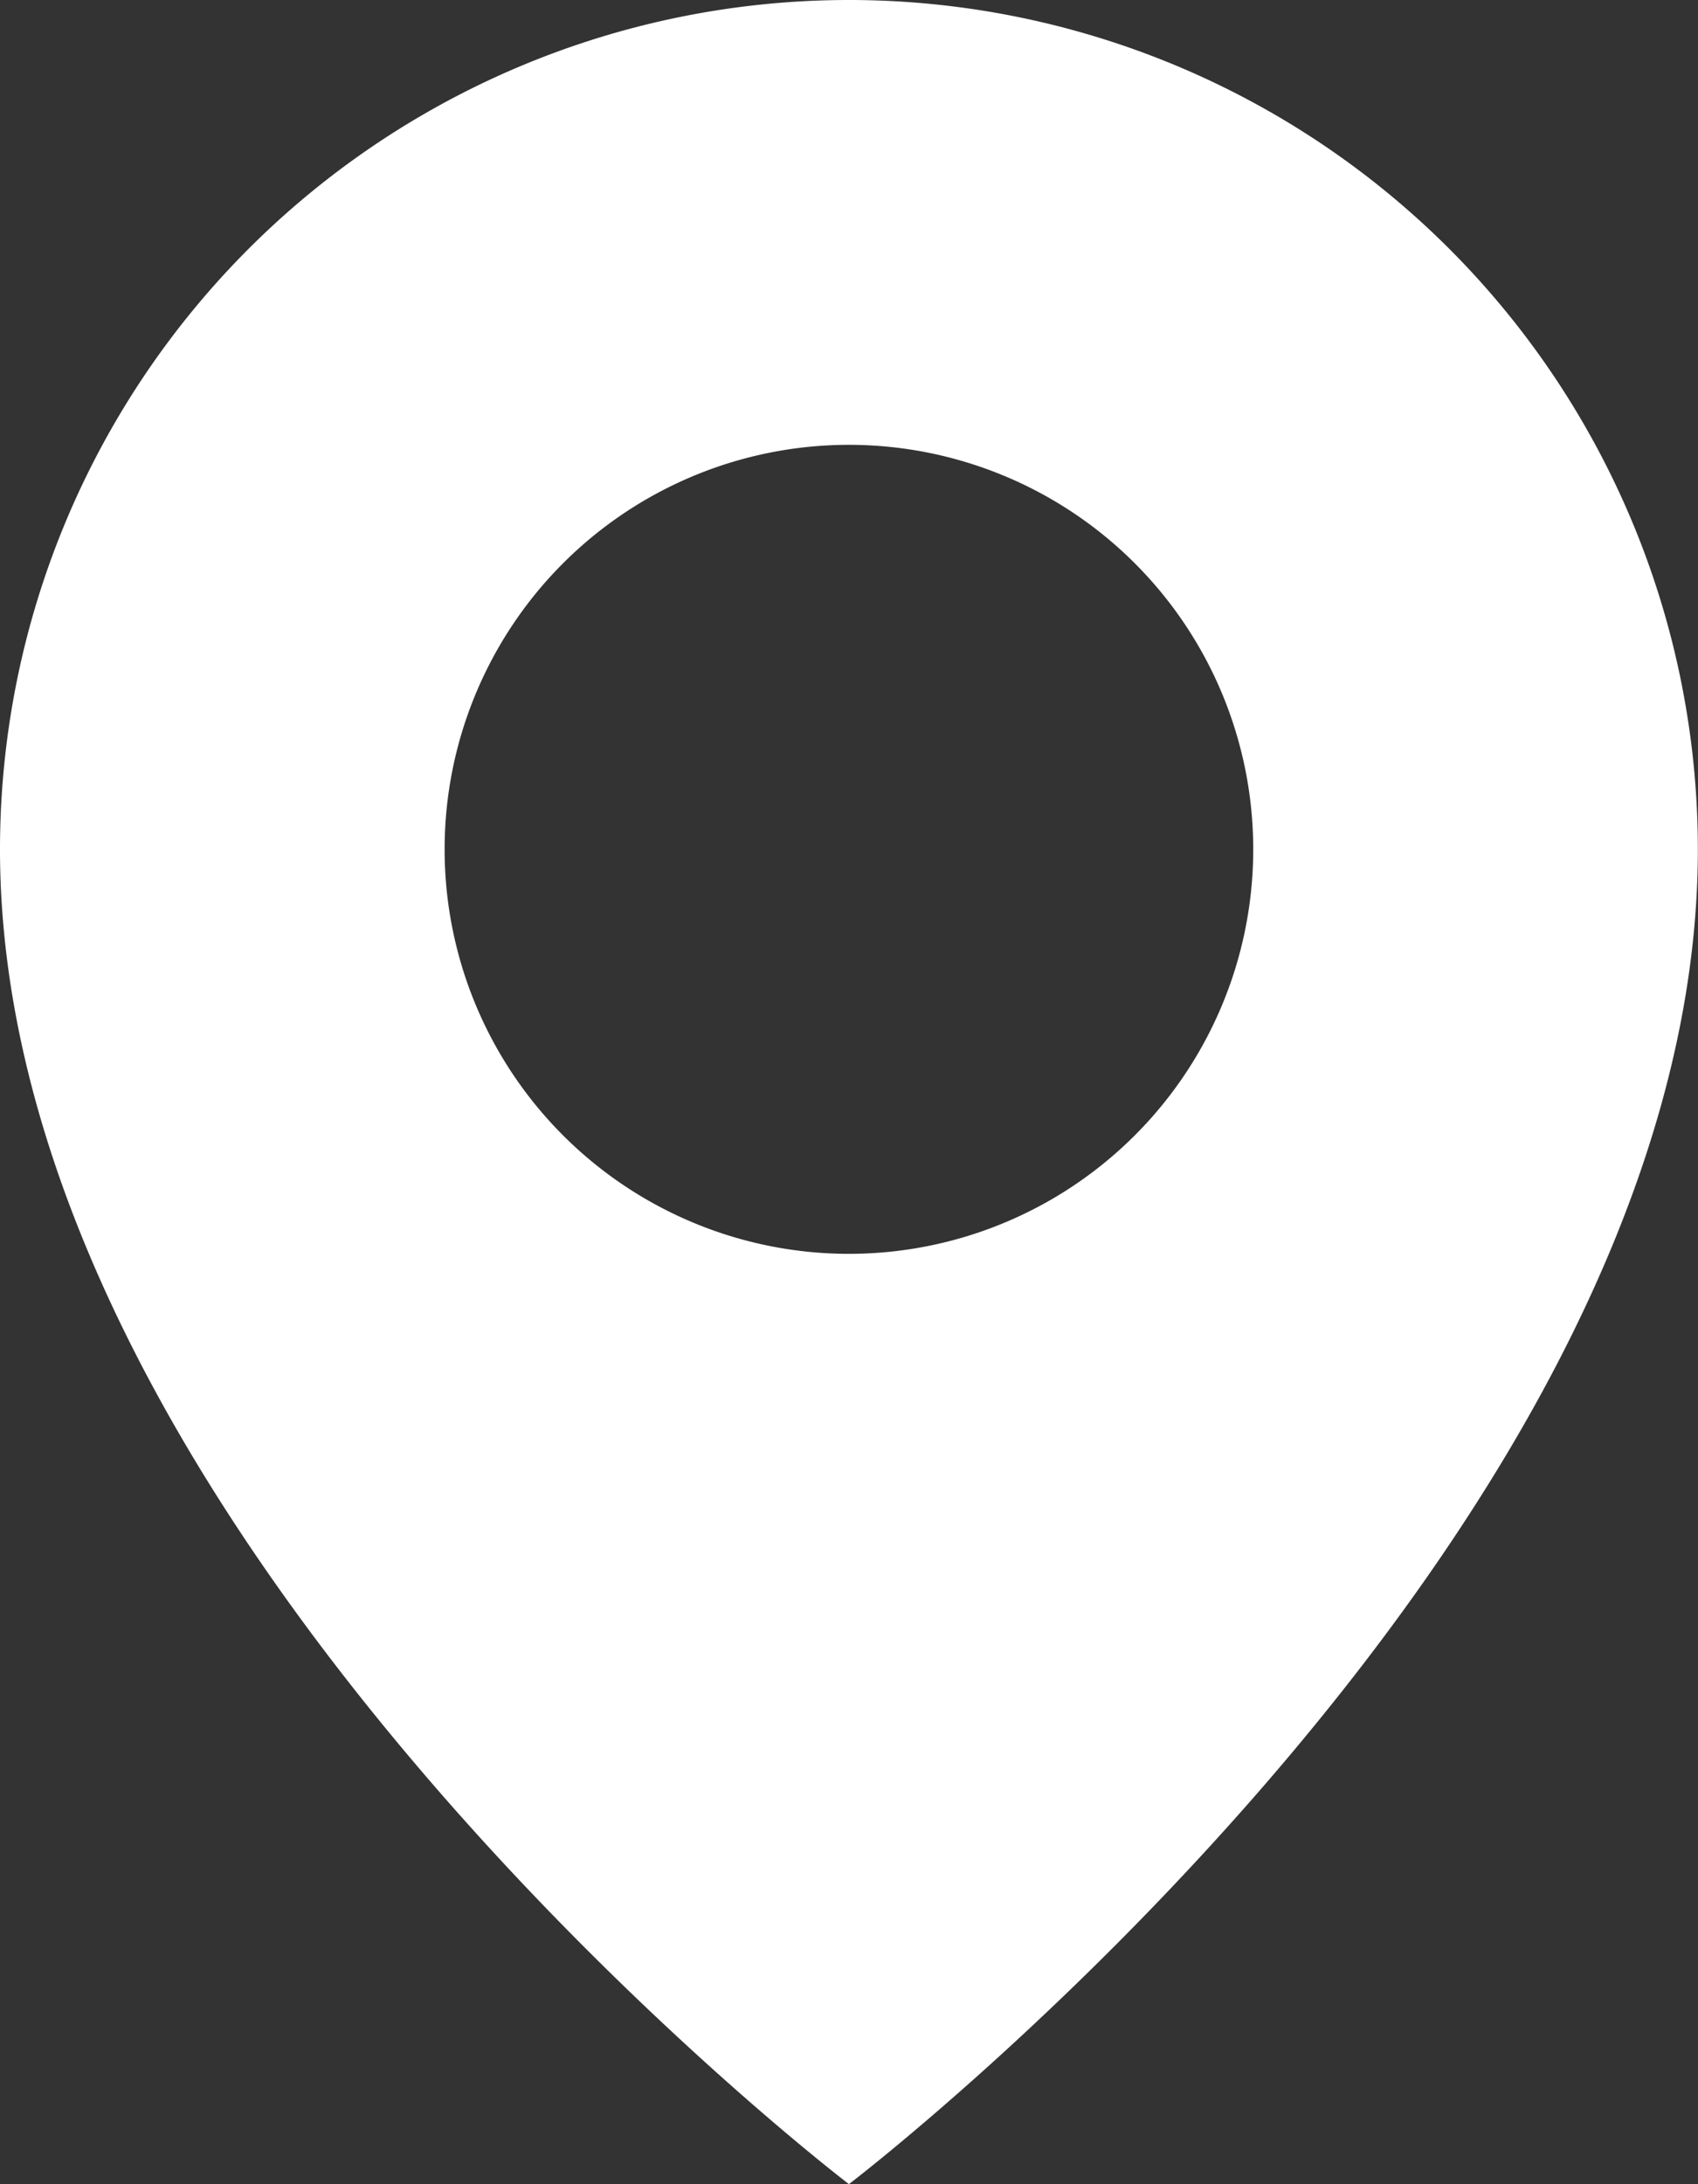
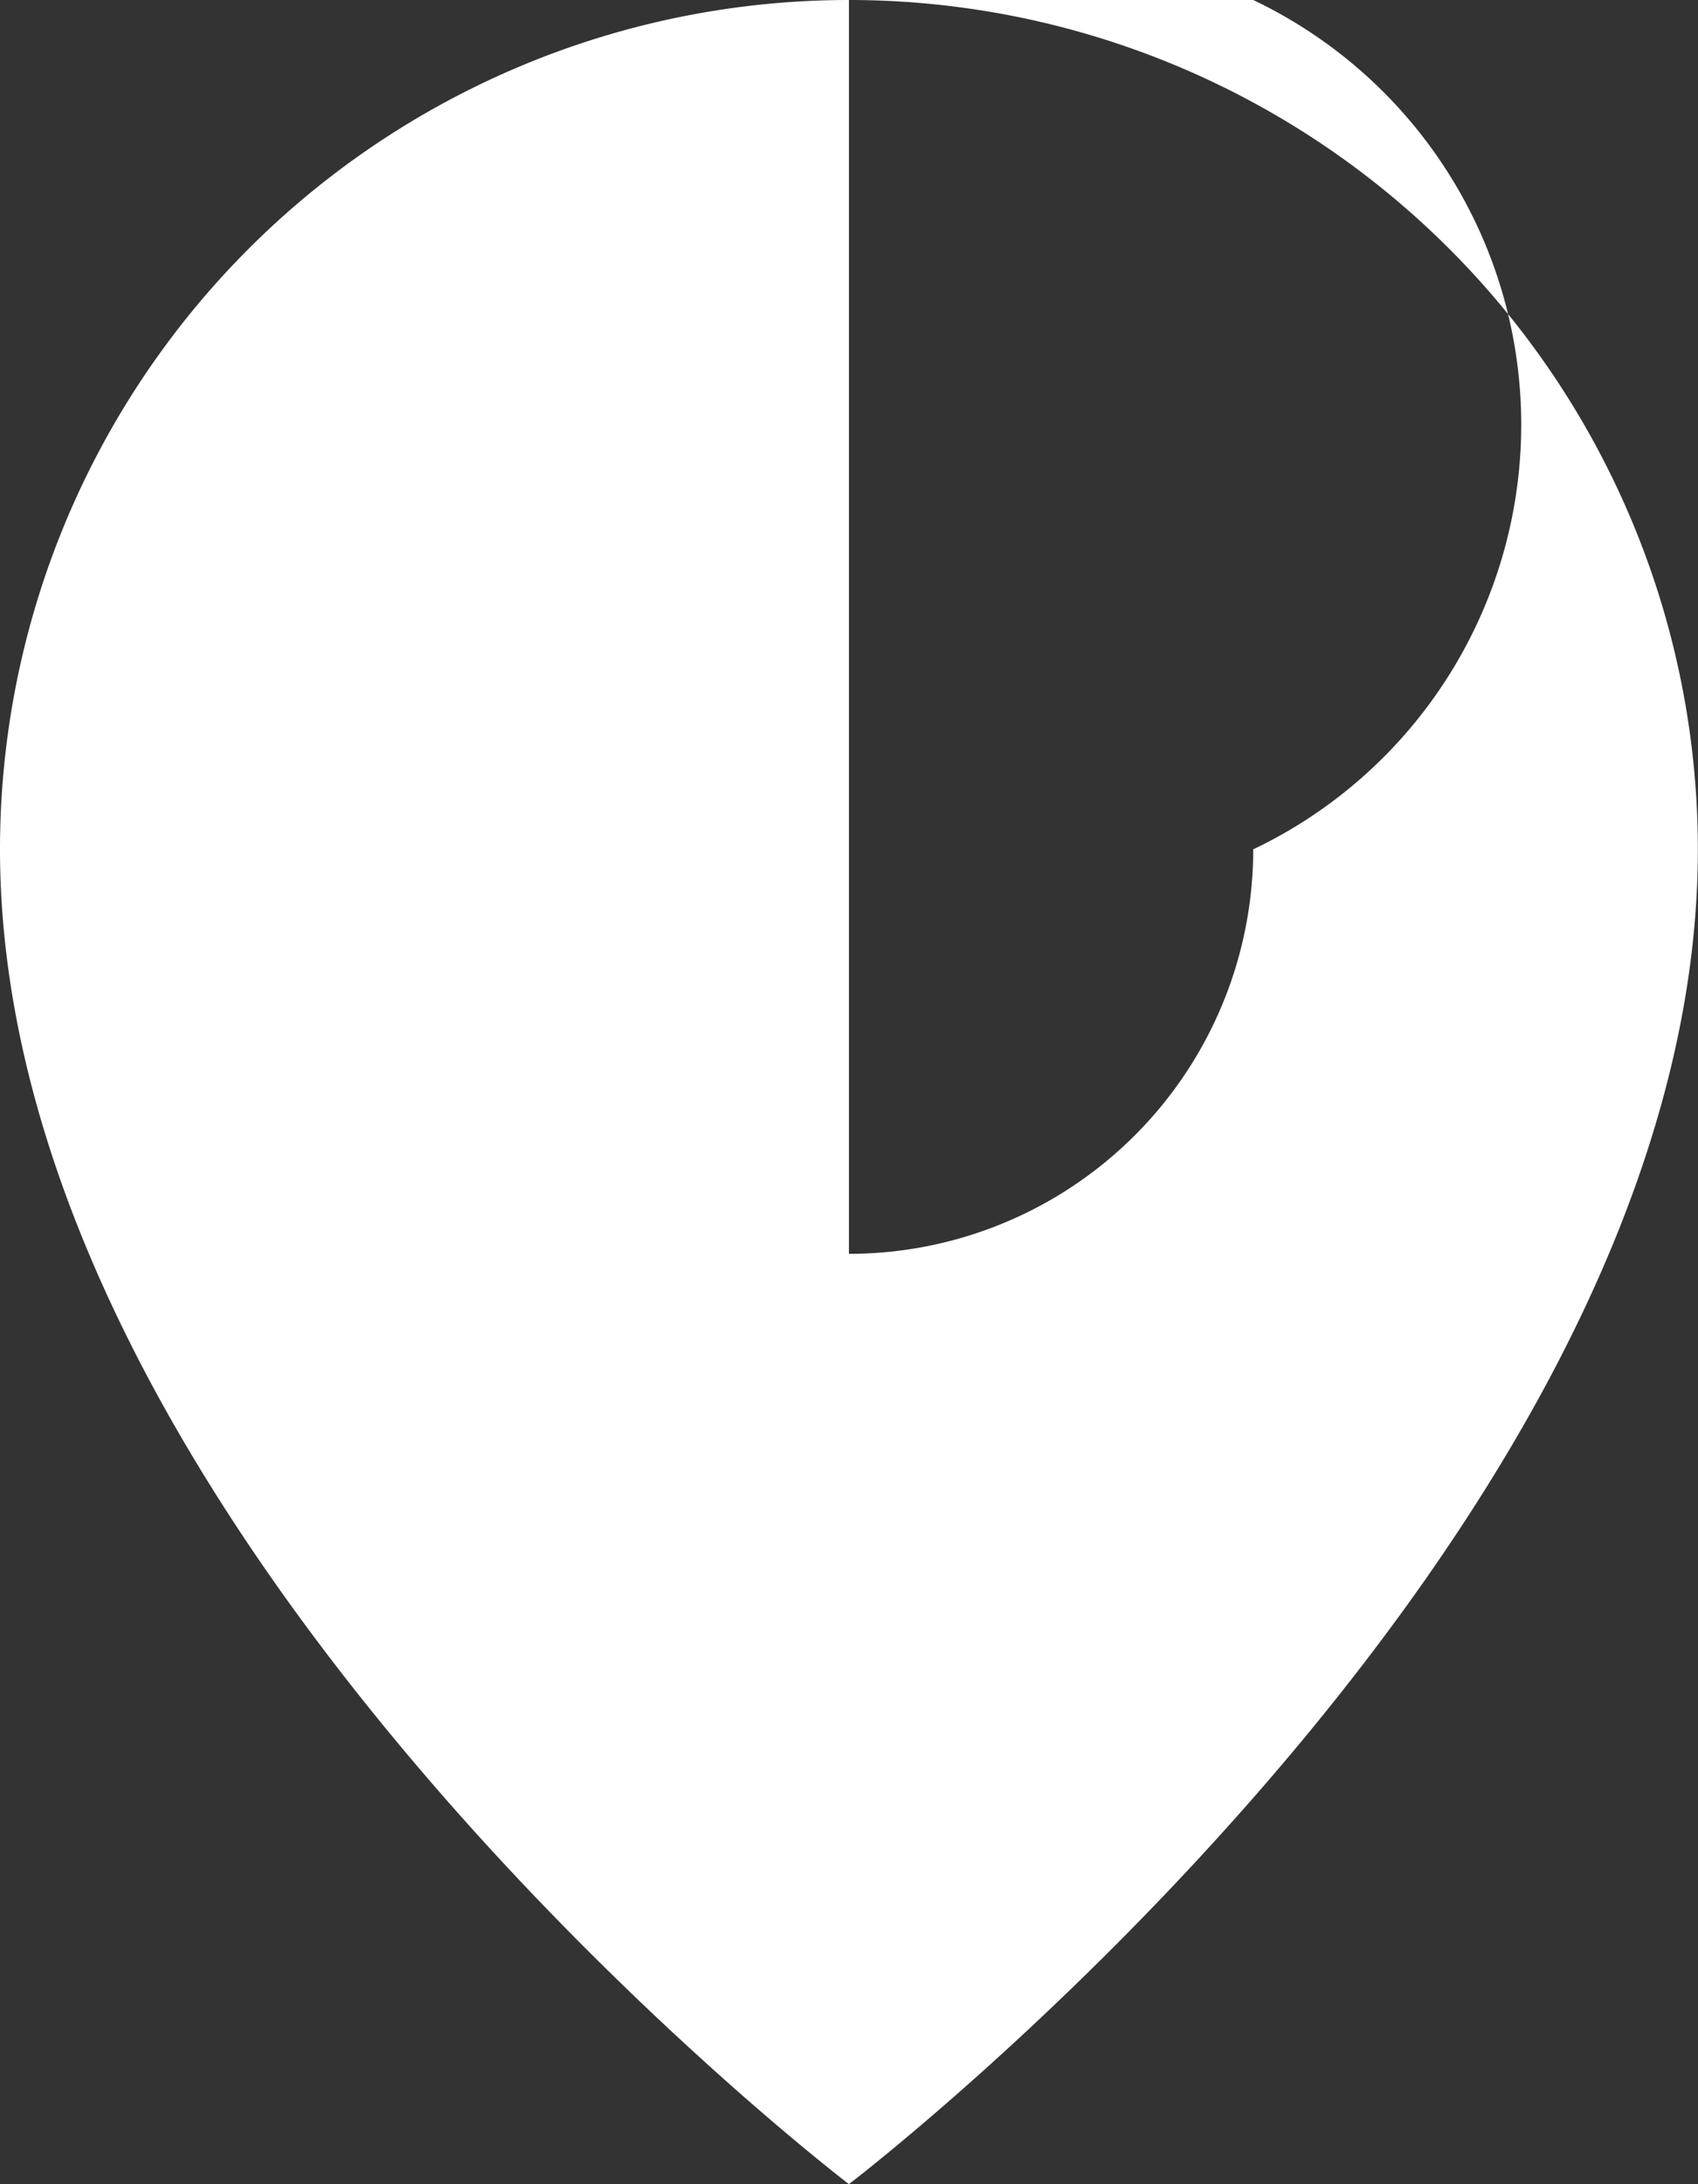
<svg xmlns="http://www.w3.org/2000/svg" width="11.667" height="15" viewBox="0 0 11.667 15">
  <rect x="0" y="0" width="11.667" height="15" fill="#333333" stroke="none" />
-   <path d="M5.833,0A5.833,5.833,0,0,0,0,5.833C0,10.556,5.833,15,5.833,15s5.833-4.444,5.833-9.167A5.833,5.833,0,0,0,5.833,0m0,8.611A2.778,2.778,0,1,1,8.611,5.833,2.778,2.778,0,0,1,5.833,8.611" fill="#fff" />
+   <path d="M5.833,0A5.833,5.833,0,0,0,0,5.833C0,10.556,5.833,15,5.833,15s5.833-4.444,5.833-9.167A5.833,5.833,0,0,0,5.833,0A2.778,2.778,0,1,1,8.611,5.833,2.778,2.778,0,0,1,5.833,8.611" fill="#fff" />
</svg>